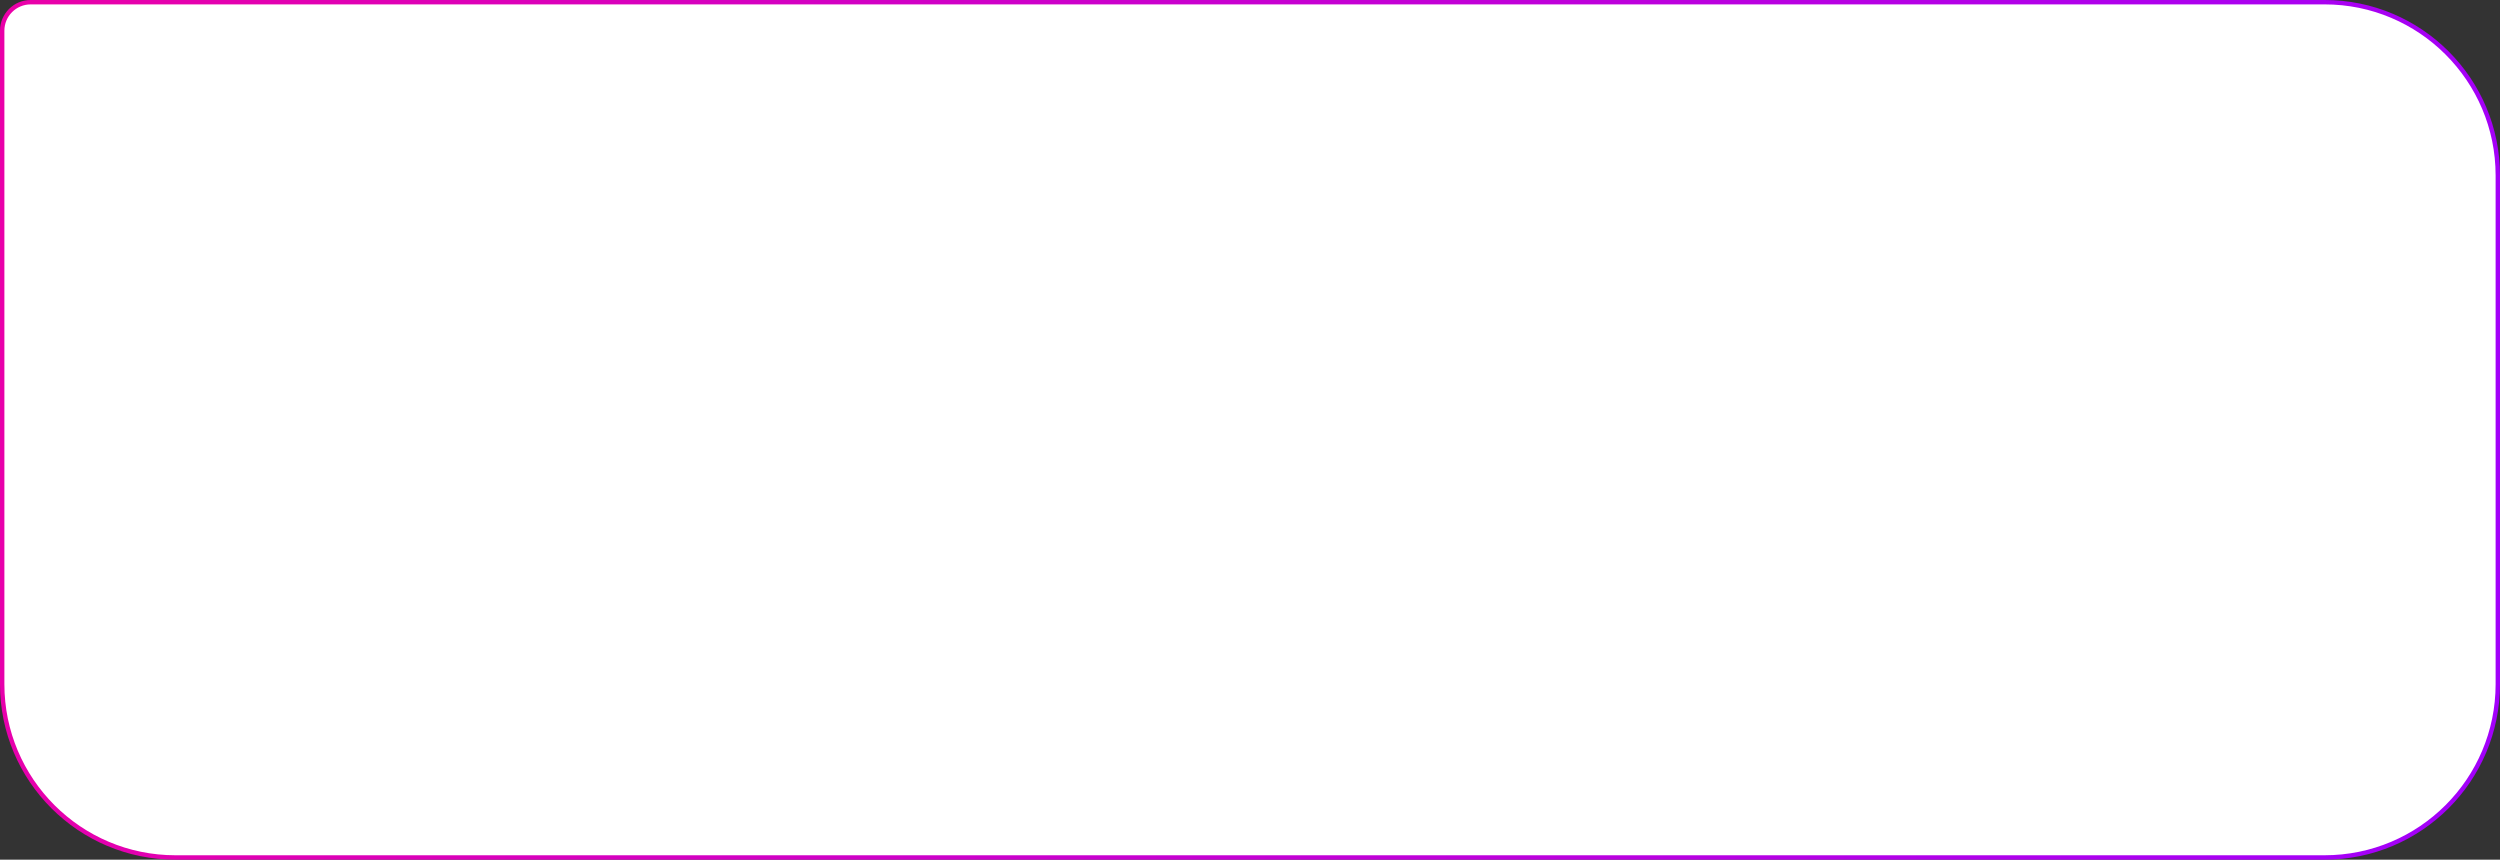
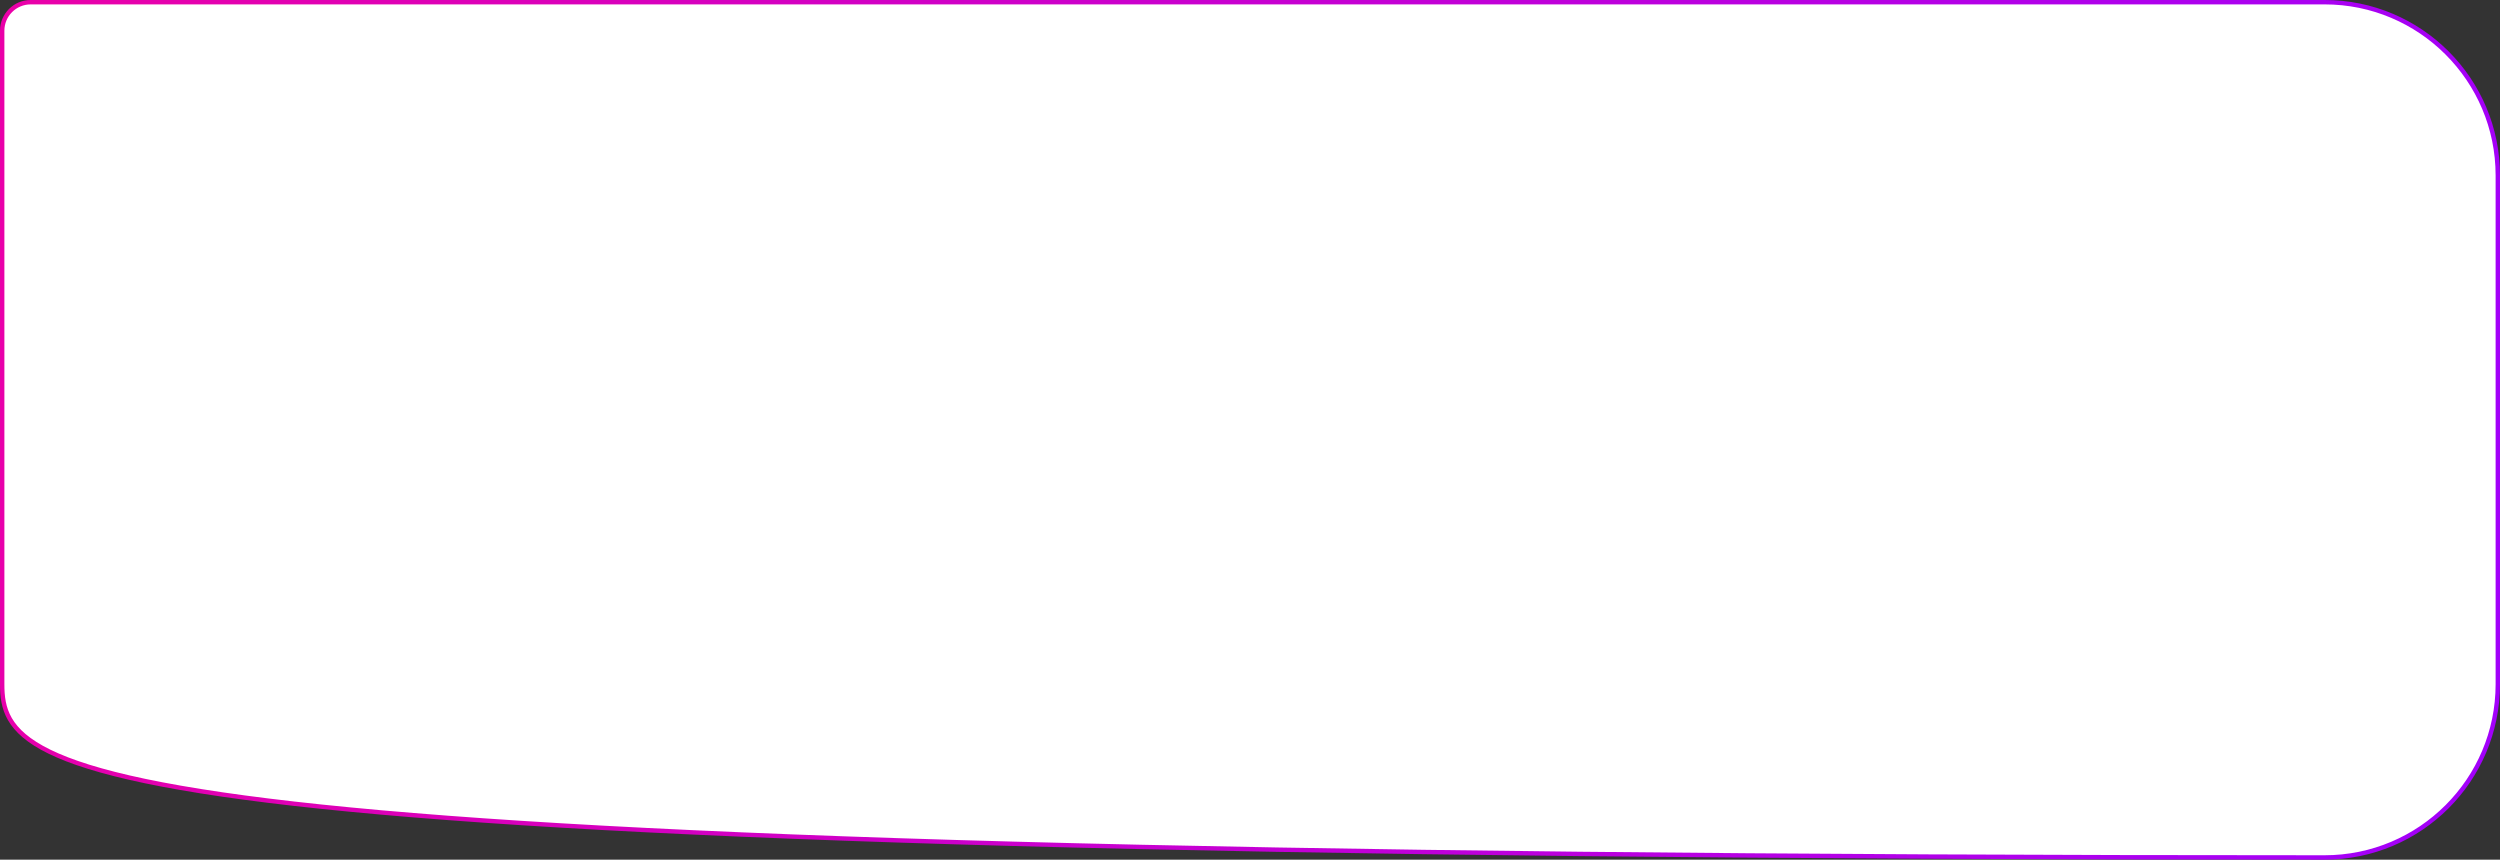
<svg xmlns="http://www.w3.org/2000/svg" width="570" height="196" viewBox="0 0 570 196" fill="none">
  <rect x="0" y="0" width="570" height="196" fill="#333333" stroke="none" />
-   <path d="M0.5 7C0.5 3.41 3.41 0.5 7 0.5H530C551.815 0.5 569.5 18.185 569.5 40V156C569.5 177.815 551.815 195.5 530 195.5H40C18.185 195.5 0.5 177.815 0.5 156V7Z" fill="white" stroke="url(#paint0_linear_7_134)" />
+   <path d="M0.5 7C0.5 3.41 3.41 0.5 7 0.5H530C551.815 0.5 569.5 18.185 569.5 40V156C569.5 177.815 551.815 195.5 530 195.5C18.185 195.5 0.5 177.815 0.5 156V7Z" fill="white" stroke="url(#paint0_linear_7_134)" />
  <defs>
    <linearGradient id="paint0_linear_7_134" x1="0" y1="0" x2="613.31" y2="92.055" gradientUnits="userSpaceOnUse">
      <stop stop-color="#EA00A8" />
      <stop offset="1" stop-color="#9E00FF" />
    </linearGradient>
  </defs>
</svg>